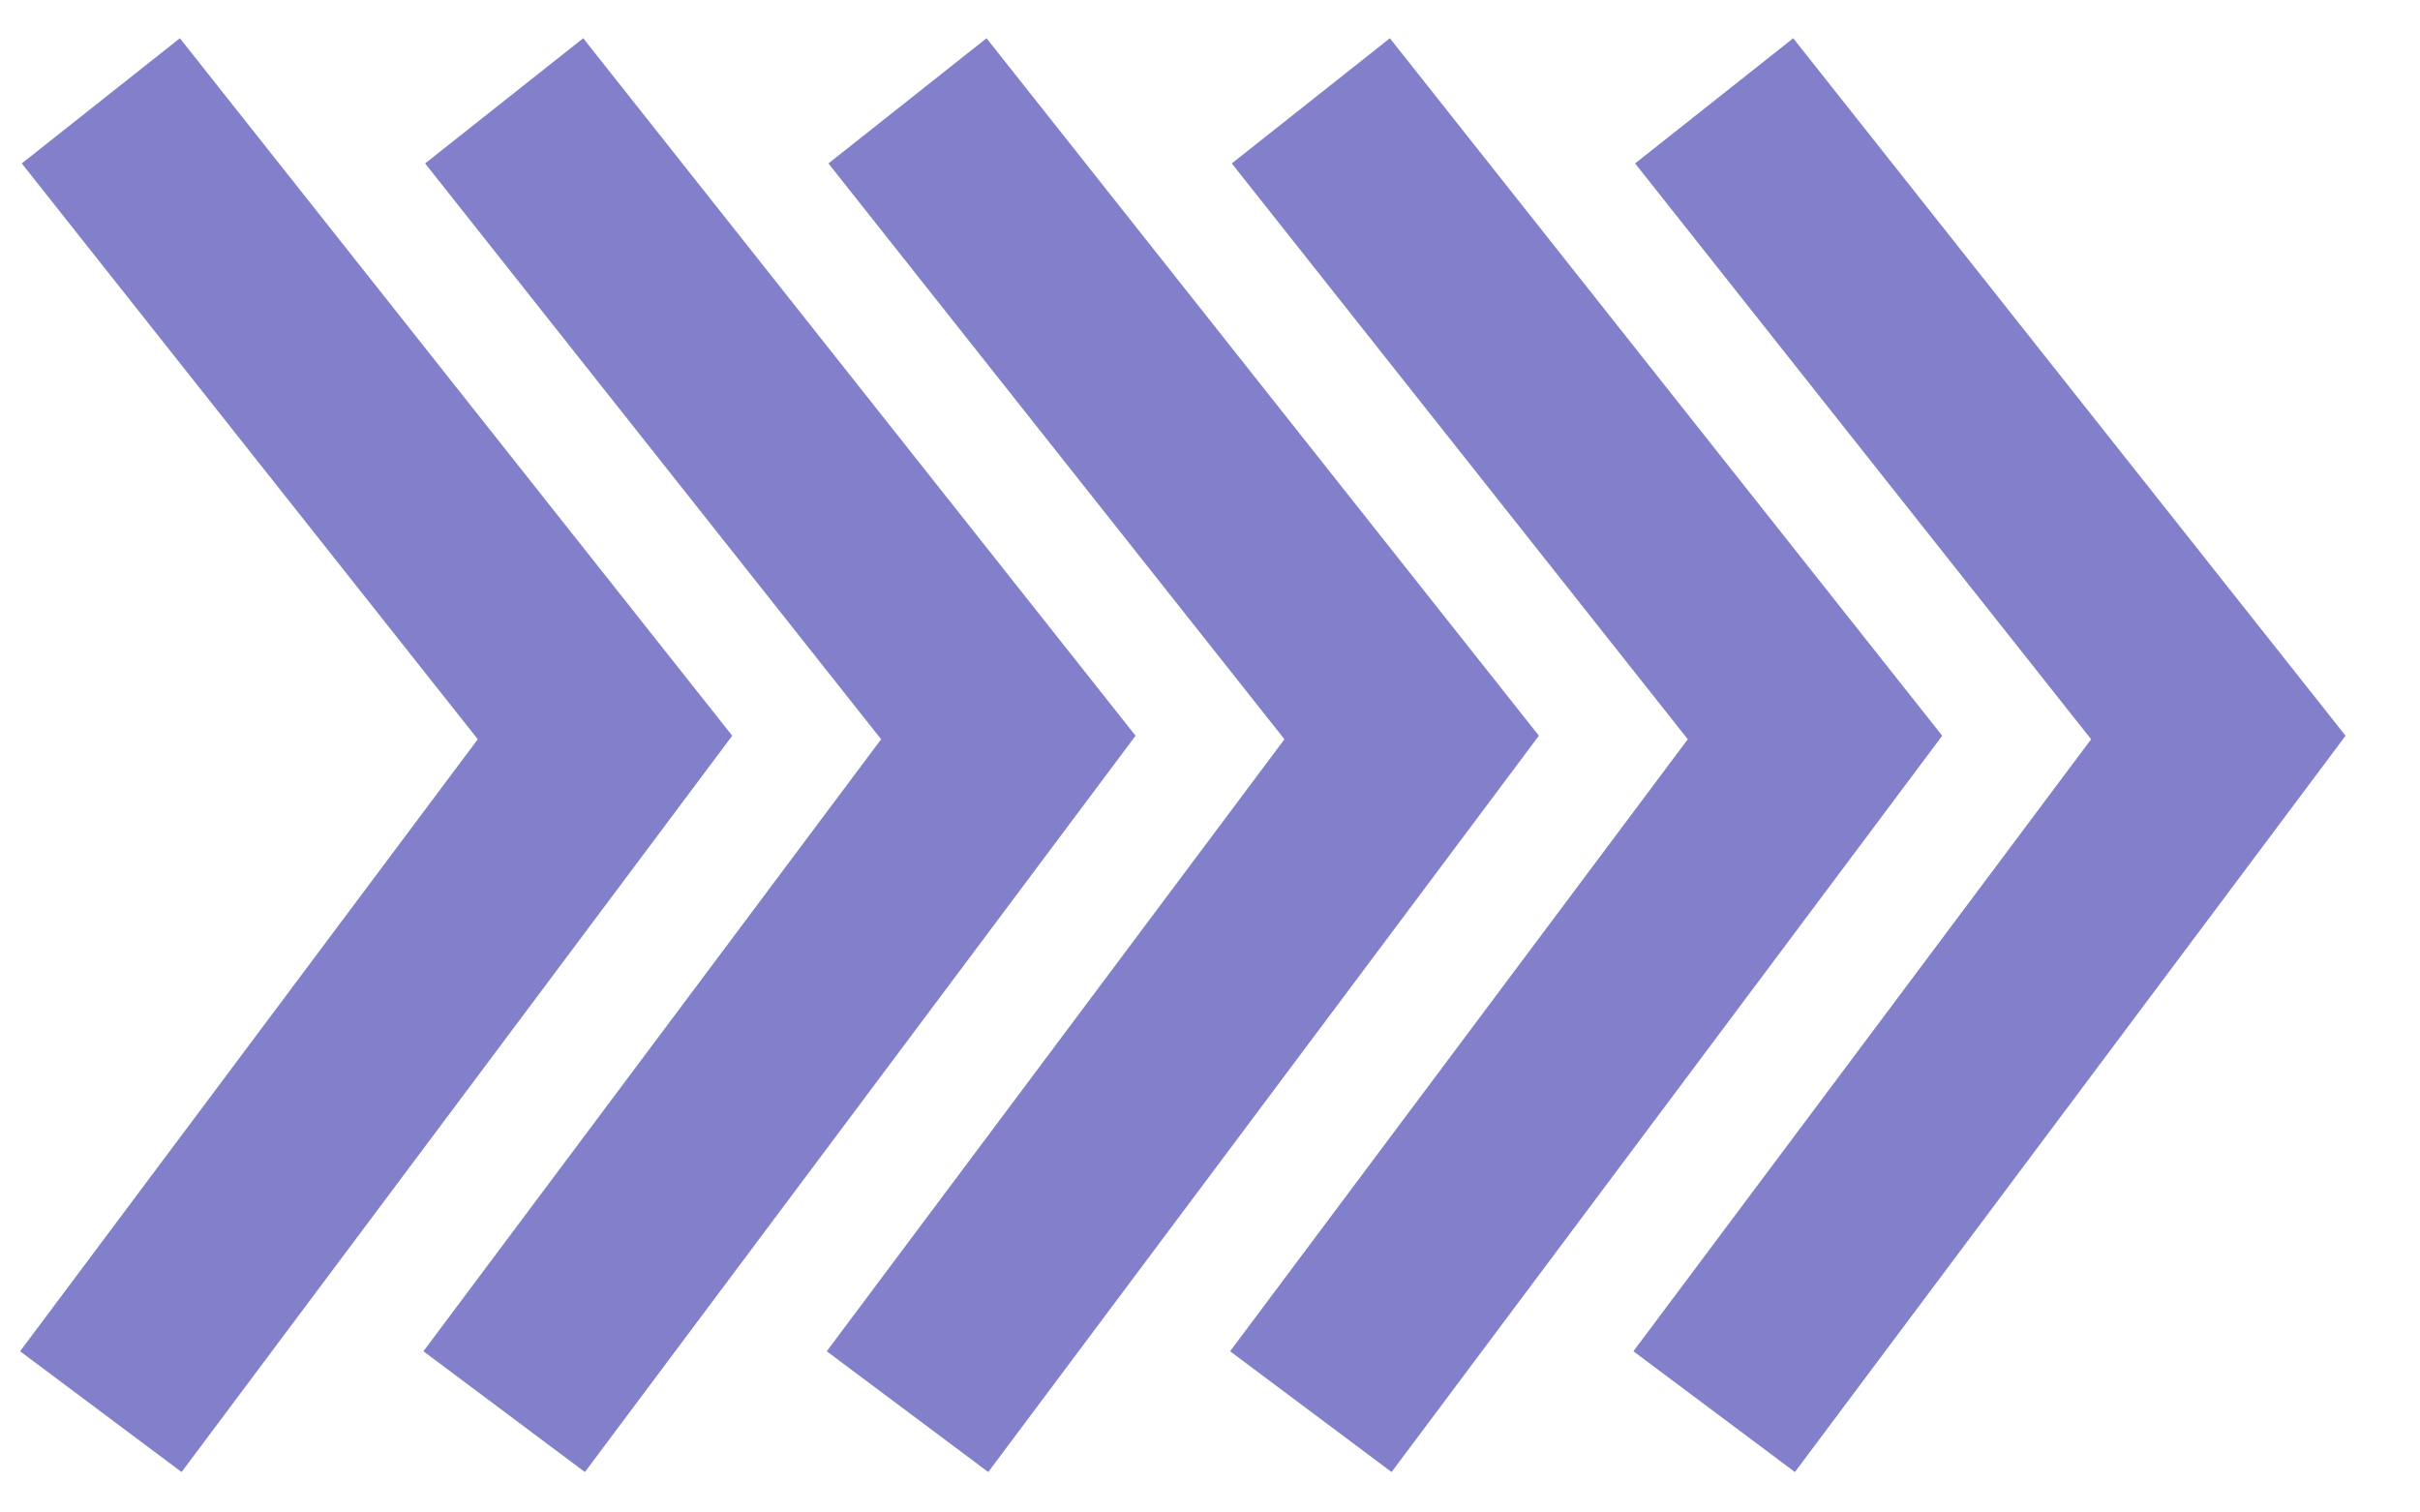
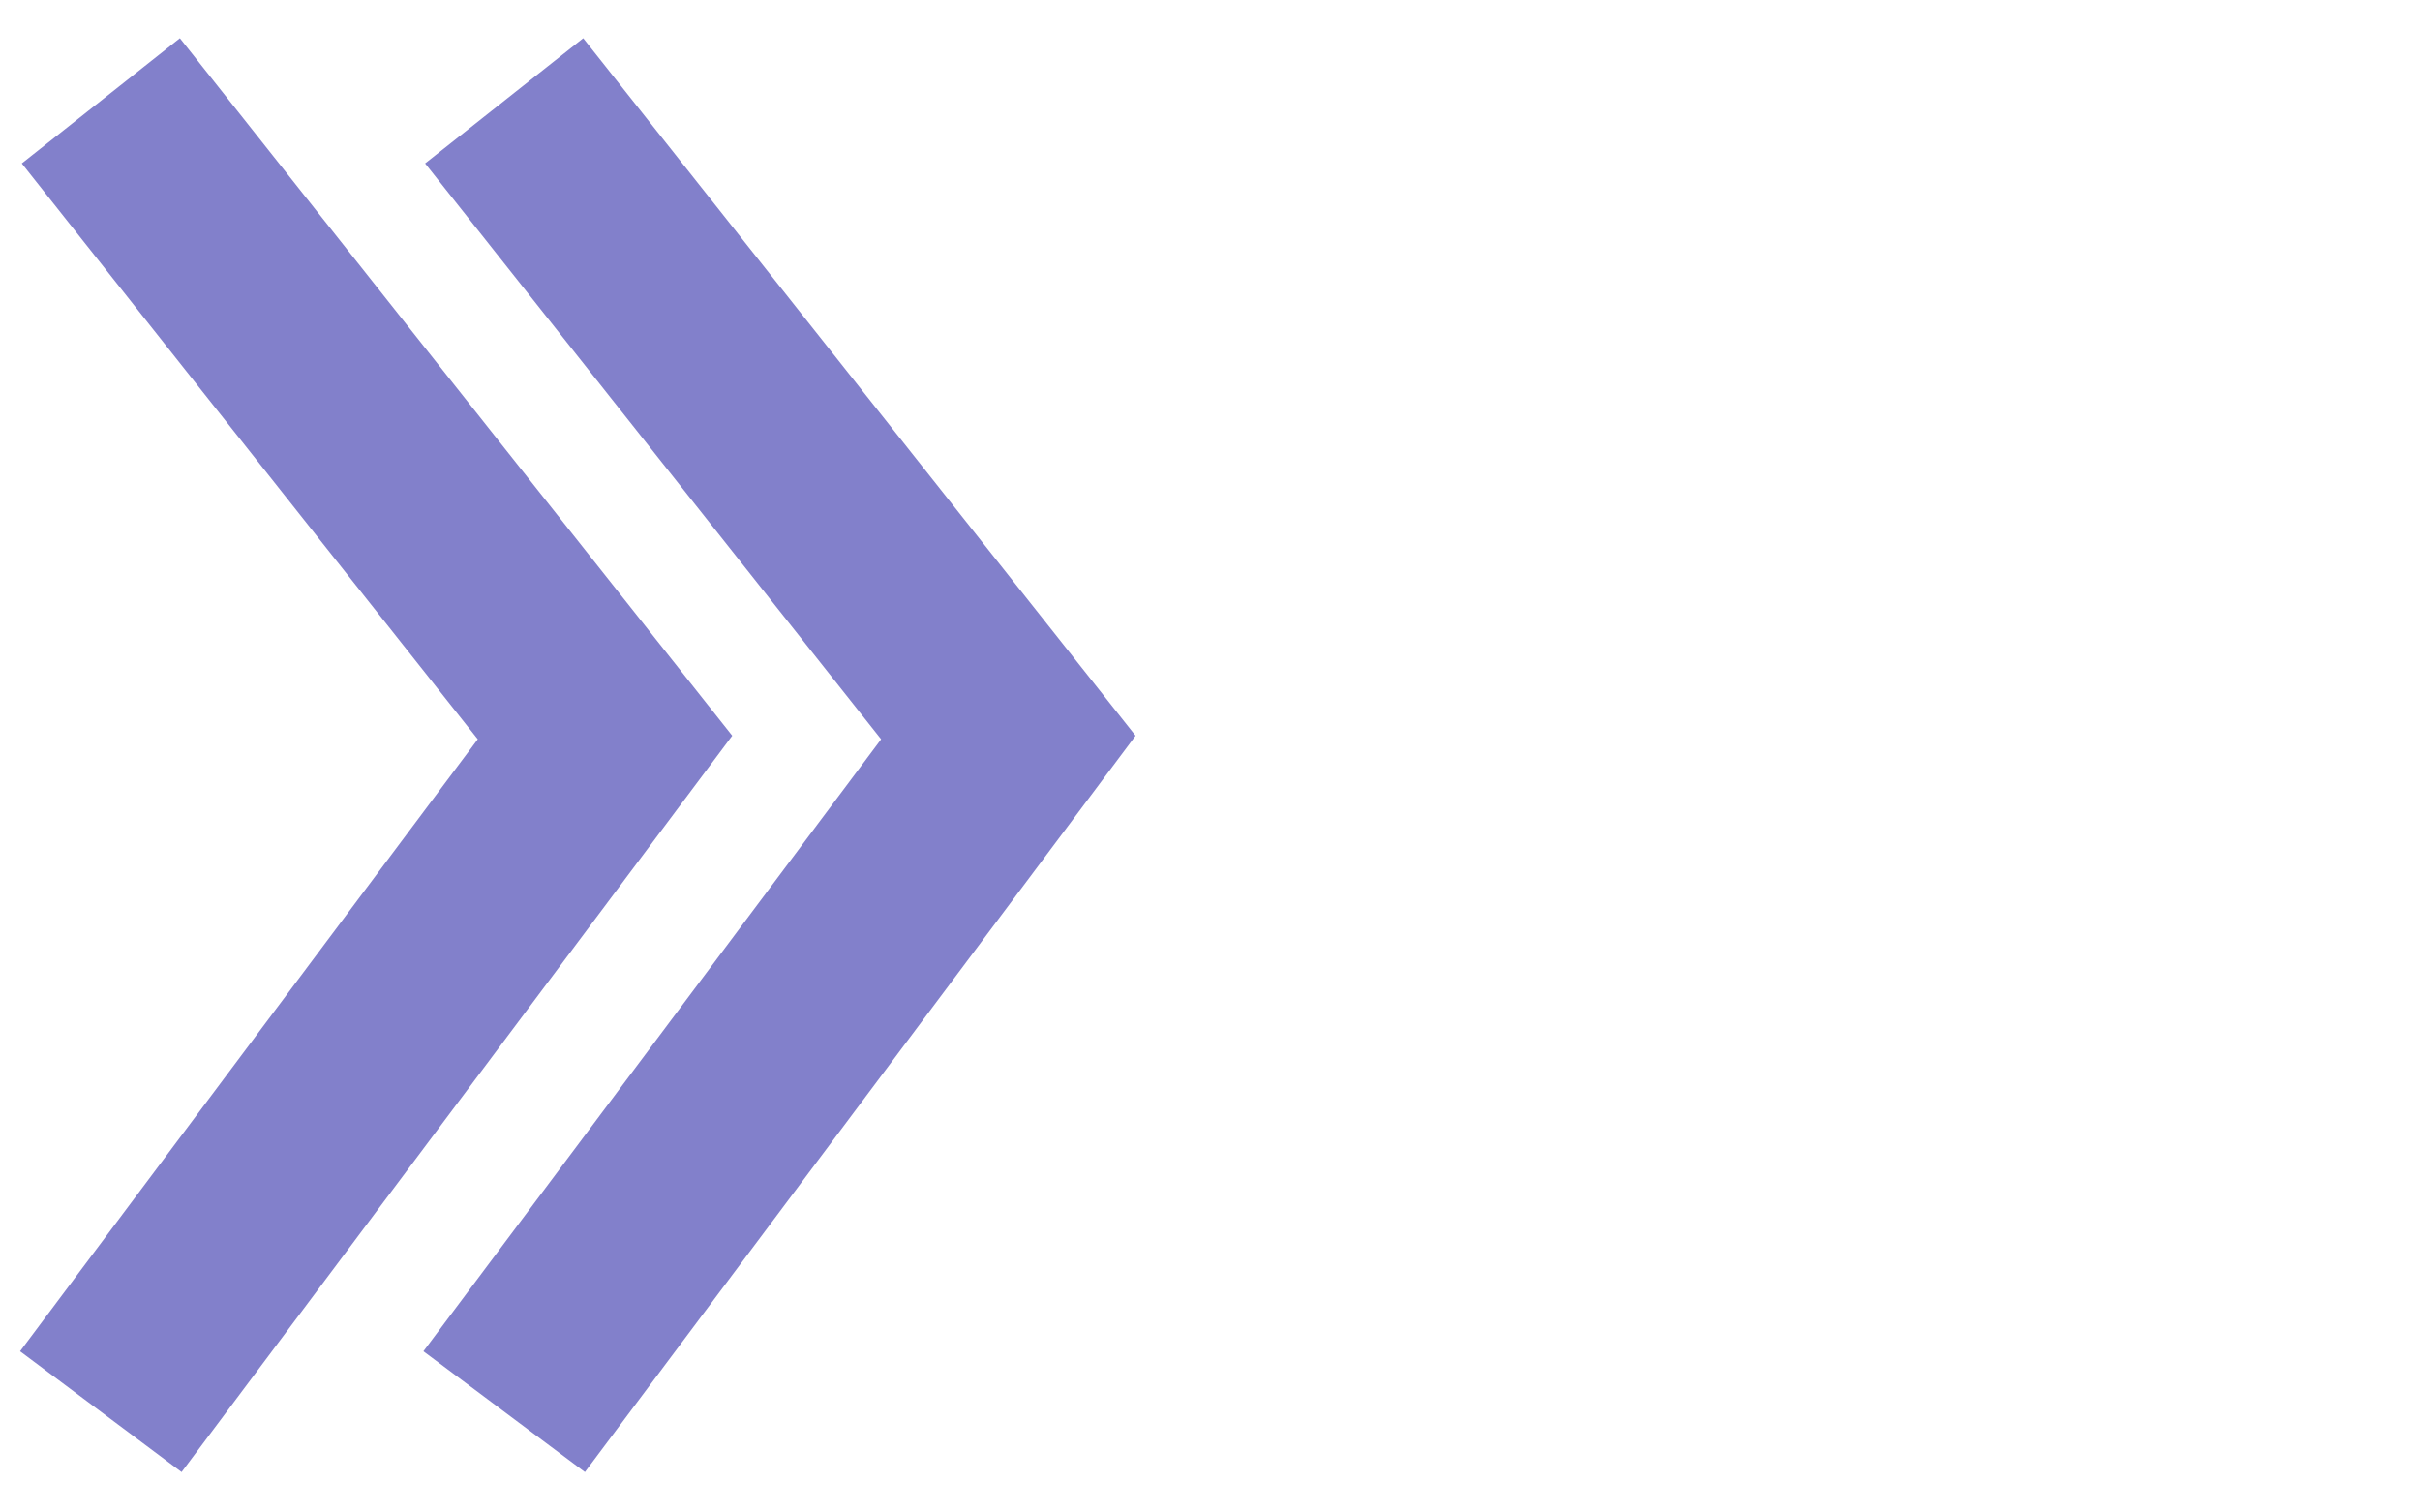
<svg xmlns="http://www.w3.org/2000/svg" width="24" height="15" viewBox="0 0 24 15" fill="none">
  <path d="M1 1L6 7.314L1 14" stroke="#8280CB" stroke-width="2" />
  <path d="M5 1L10 7.314L5 14" stroke="#8280CB" stroke-width="2" />
-   <path d="M9 1L14 7.314L9 14" stroke="#8280CB" stroke-width="2" />
-   <path d="M13 1L18 7.314L13 14" stroke="#8280CB" stroke-width="2" />
-   <path d="M17 1L22 7.314L17 14" stroke="#8280CB" stroke-width="2" />
</svg>